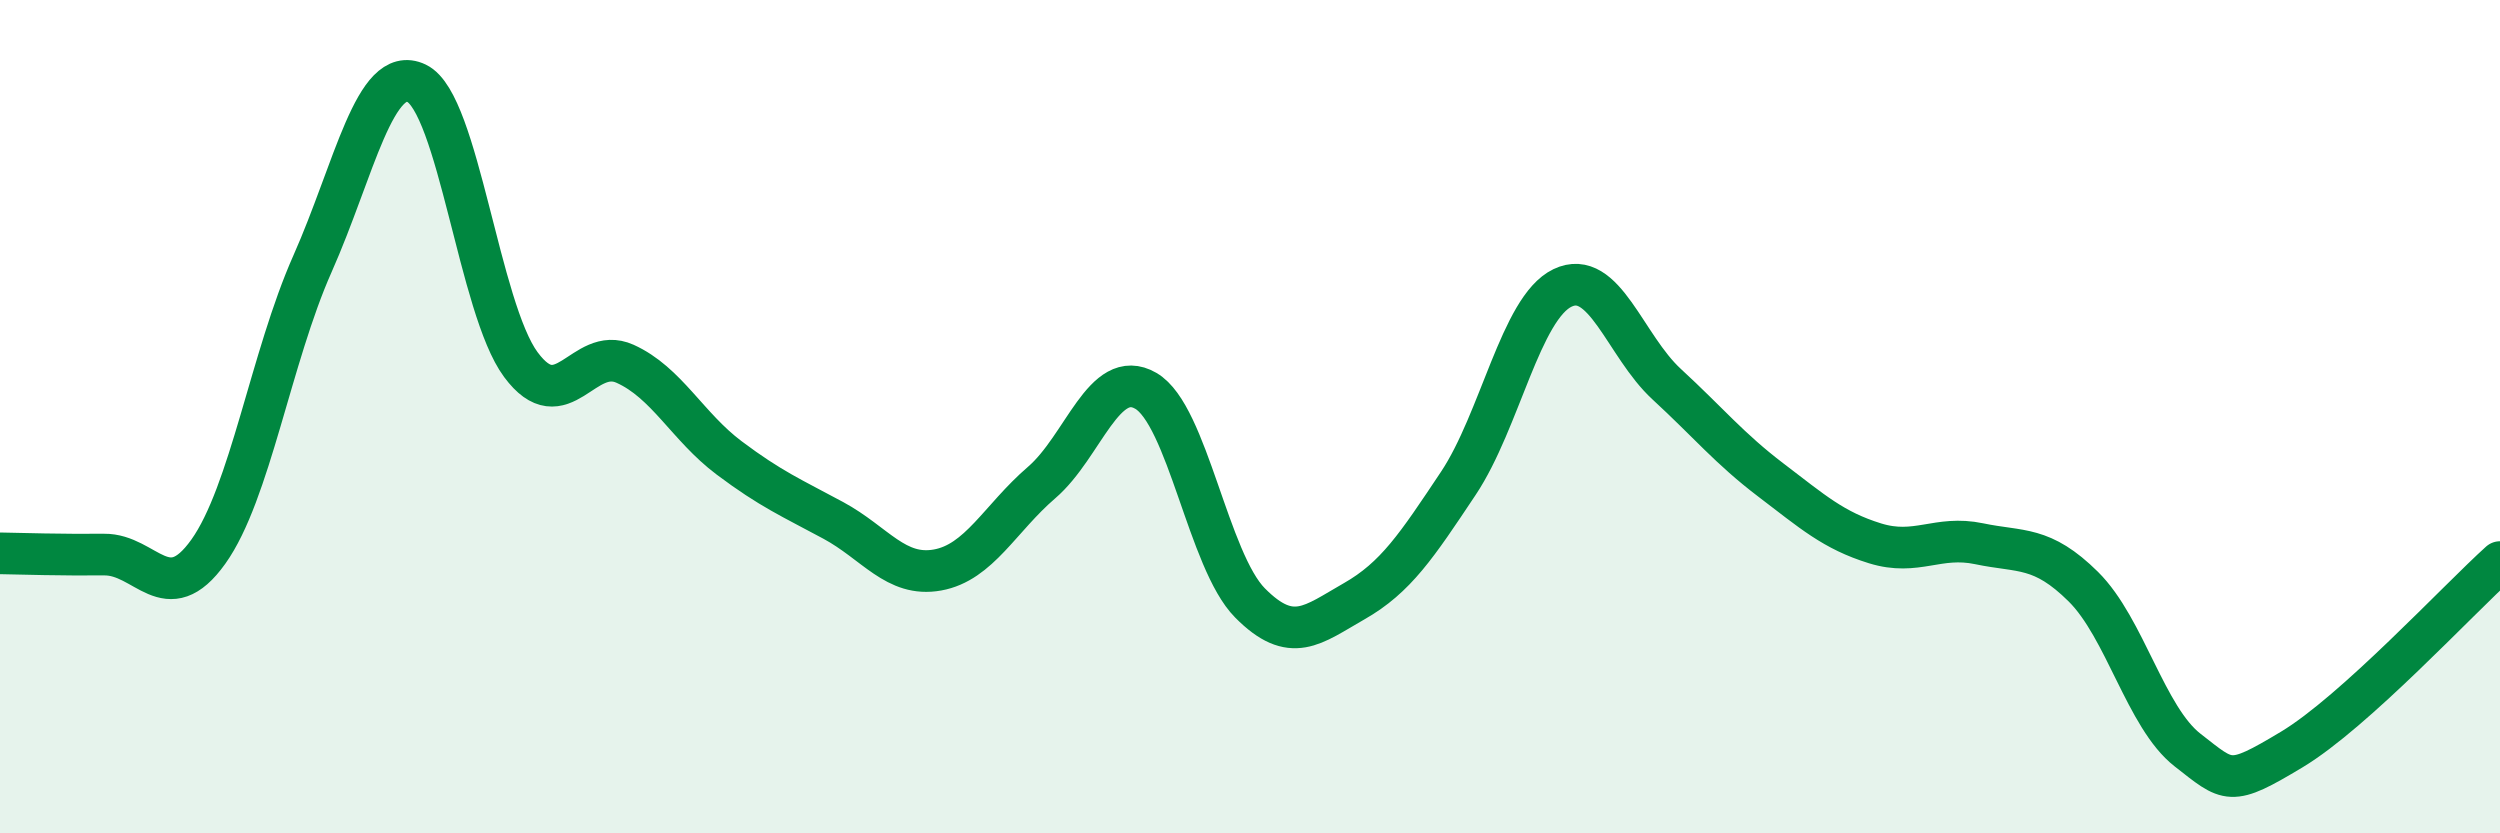
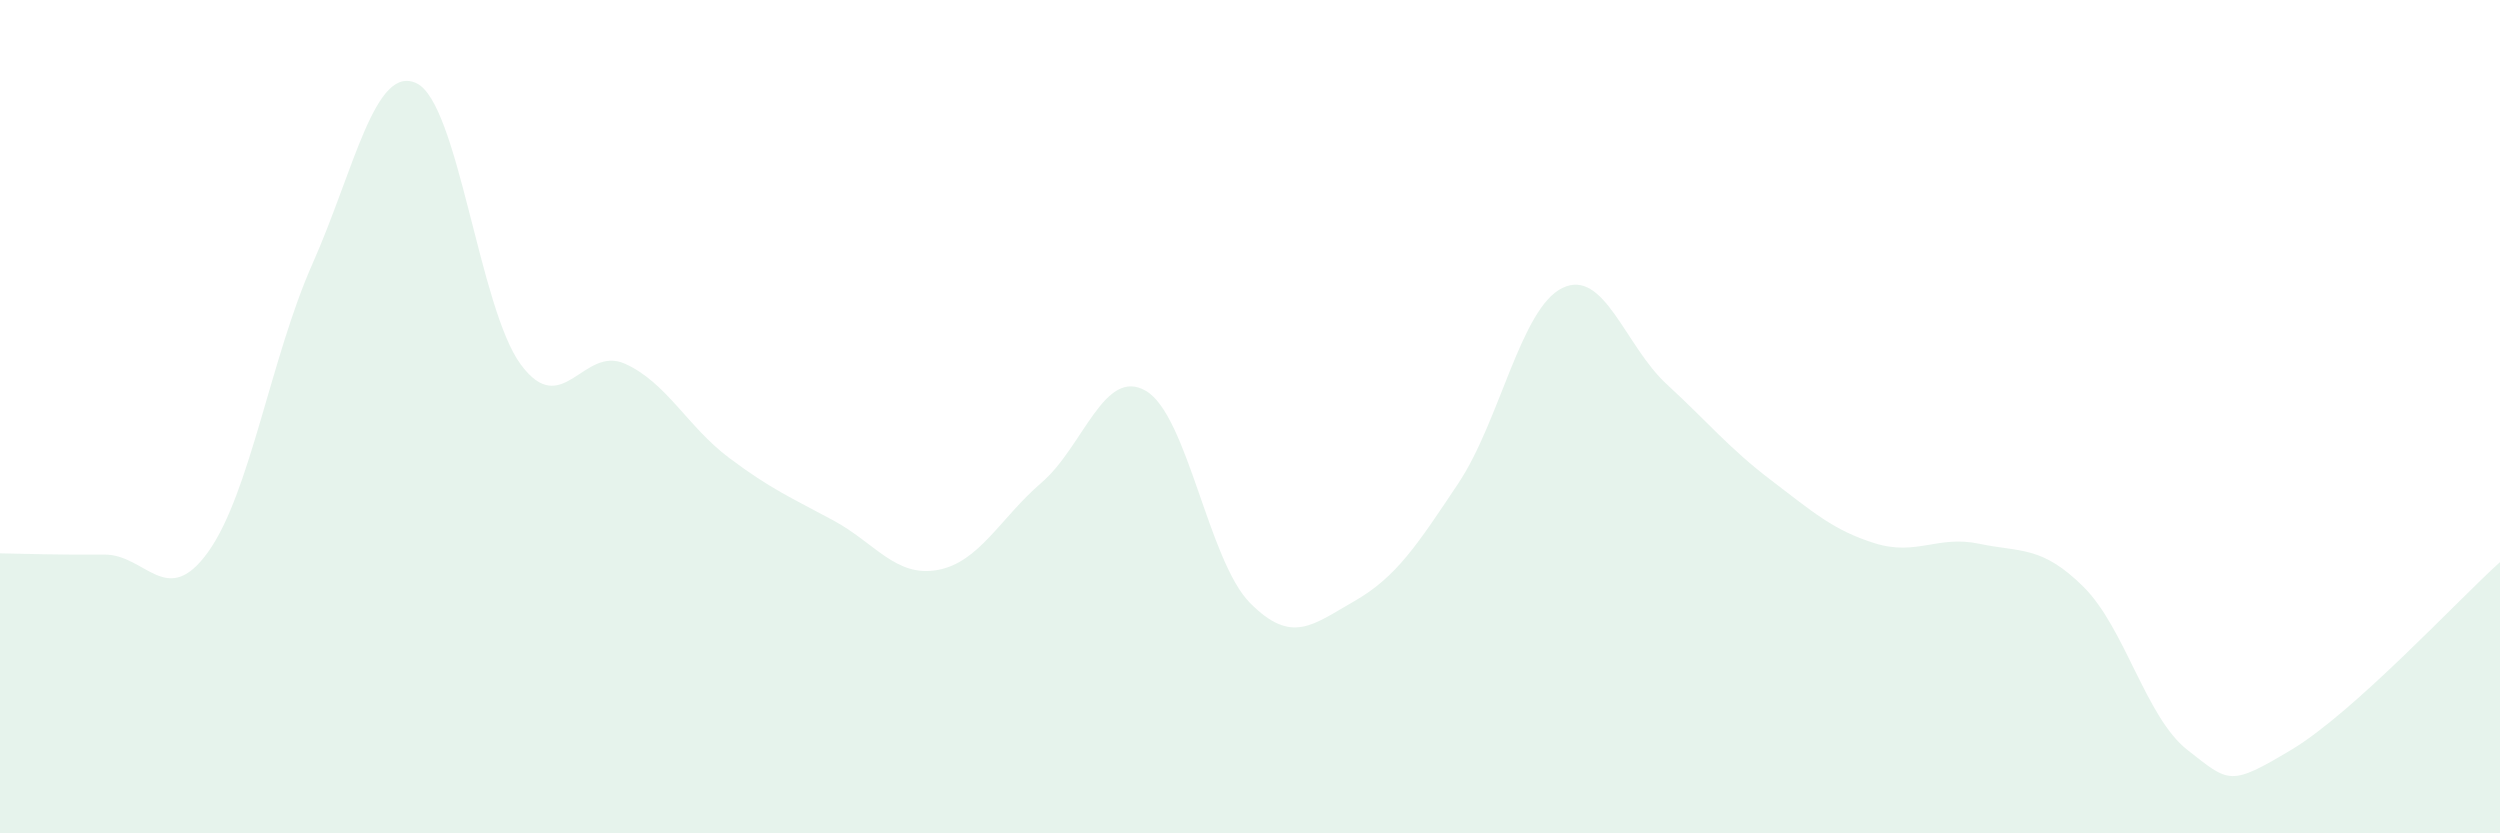
<svg xmlns="http://www.w3.org/2000/svg" width="60" height="20" viewBox="0 0 60 20">
  <path d="M 0,13.28 C 0.5,13.29 1.5,13.32 2.5,13.31 C 3.5,13.3 4,14.64 5,13.24 C 6,11.84 6.5,8.58 7.5,6.33 C 8.5,4.08 9,1.52 10,2 C 11,2.48 11.5,7.4 12.5,8.75 C 13.5,10.1 14,8.28 15,8.73 C 16,9.18 16.5,10.24 17.5,10.99 C 18.5,11.74 19,11.95 20,12.49 C 21,13.03 21.5,13.86 22.5,13.68 C 23.5,13.5 24,12.44 25,11.58 C 26,10.72 26.5,8.8 27.5,9.38 C 28.5,9.96 29,13.46 30,14.47 C 31,15.48 31.5,15 32.5,14.43 C 33.5,13.86 34,13.1 35,11.6 C 36,10.1 36.5,7.39 37.5,6.91 C 38.5,6.43 39,8.3 40,9.22 C 41,10.14 41.5,10.76 42.5,11.52 C 43.5,12.28 44,12.73 45,13.04 C 46,13.35 46.5,12.84 47.5,13.05 C 48.5,13.26 49,13.09 50,14.08 C 51,15.07 51.5,17.22 52.5,18 C 53.5,18.78 53.5,18.89 55,17.99 C 56.5,17.09 59,14.39 60,13.49L60 20L0 20Z" fill="#008740" opacity="0.1" stroke-linecap="round" stroke-linejoin="round" />
-   <path d="M 0,13.28 C 0.5,13.29 1.5,13.32 2.5,13.31 C 3.5,13.3 4,14.64 5,13.24 C 6,11.84 6.5,8.58 7.5,6.33 C 8.5,4.08 9,1.52 10,2 C 11,2.48 11.5,7.4 12.5,8.75 C 13.5,10.1 14,8.28 15,8.73 C 16,9.18 16.5,10.24 17.5,10.99 C 18.5,11.74 19,11.95 20,12.49 C 21,13.03 21.5,13.86 22.5,13.68 C 23.5,13.5 24,12.44 25,11.58 C 26,10.72 26.5,8.8 27.5,9.38 C 28.5,9.96 29,13.46 30,14.47 C 31,15.48 31.5,15 32.5,14.43 C 33.5,13.86 34,13.1 35,11.6 C 36,10.1 36.5,7.39 37.5,6.91 C 38.5,6.43 39,8.3 40,9.22 C 41,10.14 41.5,10.76 42.5,11.52 C 43.5,12.28 44,12.73 45,13.04 C 46,13.35 46.5,12.84 47.5,13.05 C 48.5,13.26 49,13.09 50,14.08 C 51,15.07 51.5,17.22 52.5,18 C 53.5,18.78 53.5,18.89 55,17.99 C 56.5,17.09 59,14.39 60,13.49" stroke="#008740" stroke-width="1" fill="none" stroke-linecap="round" stroke-linejoin="round" />
</svg>